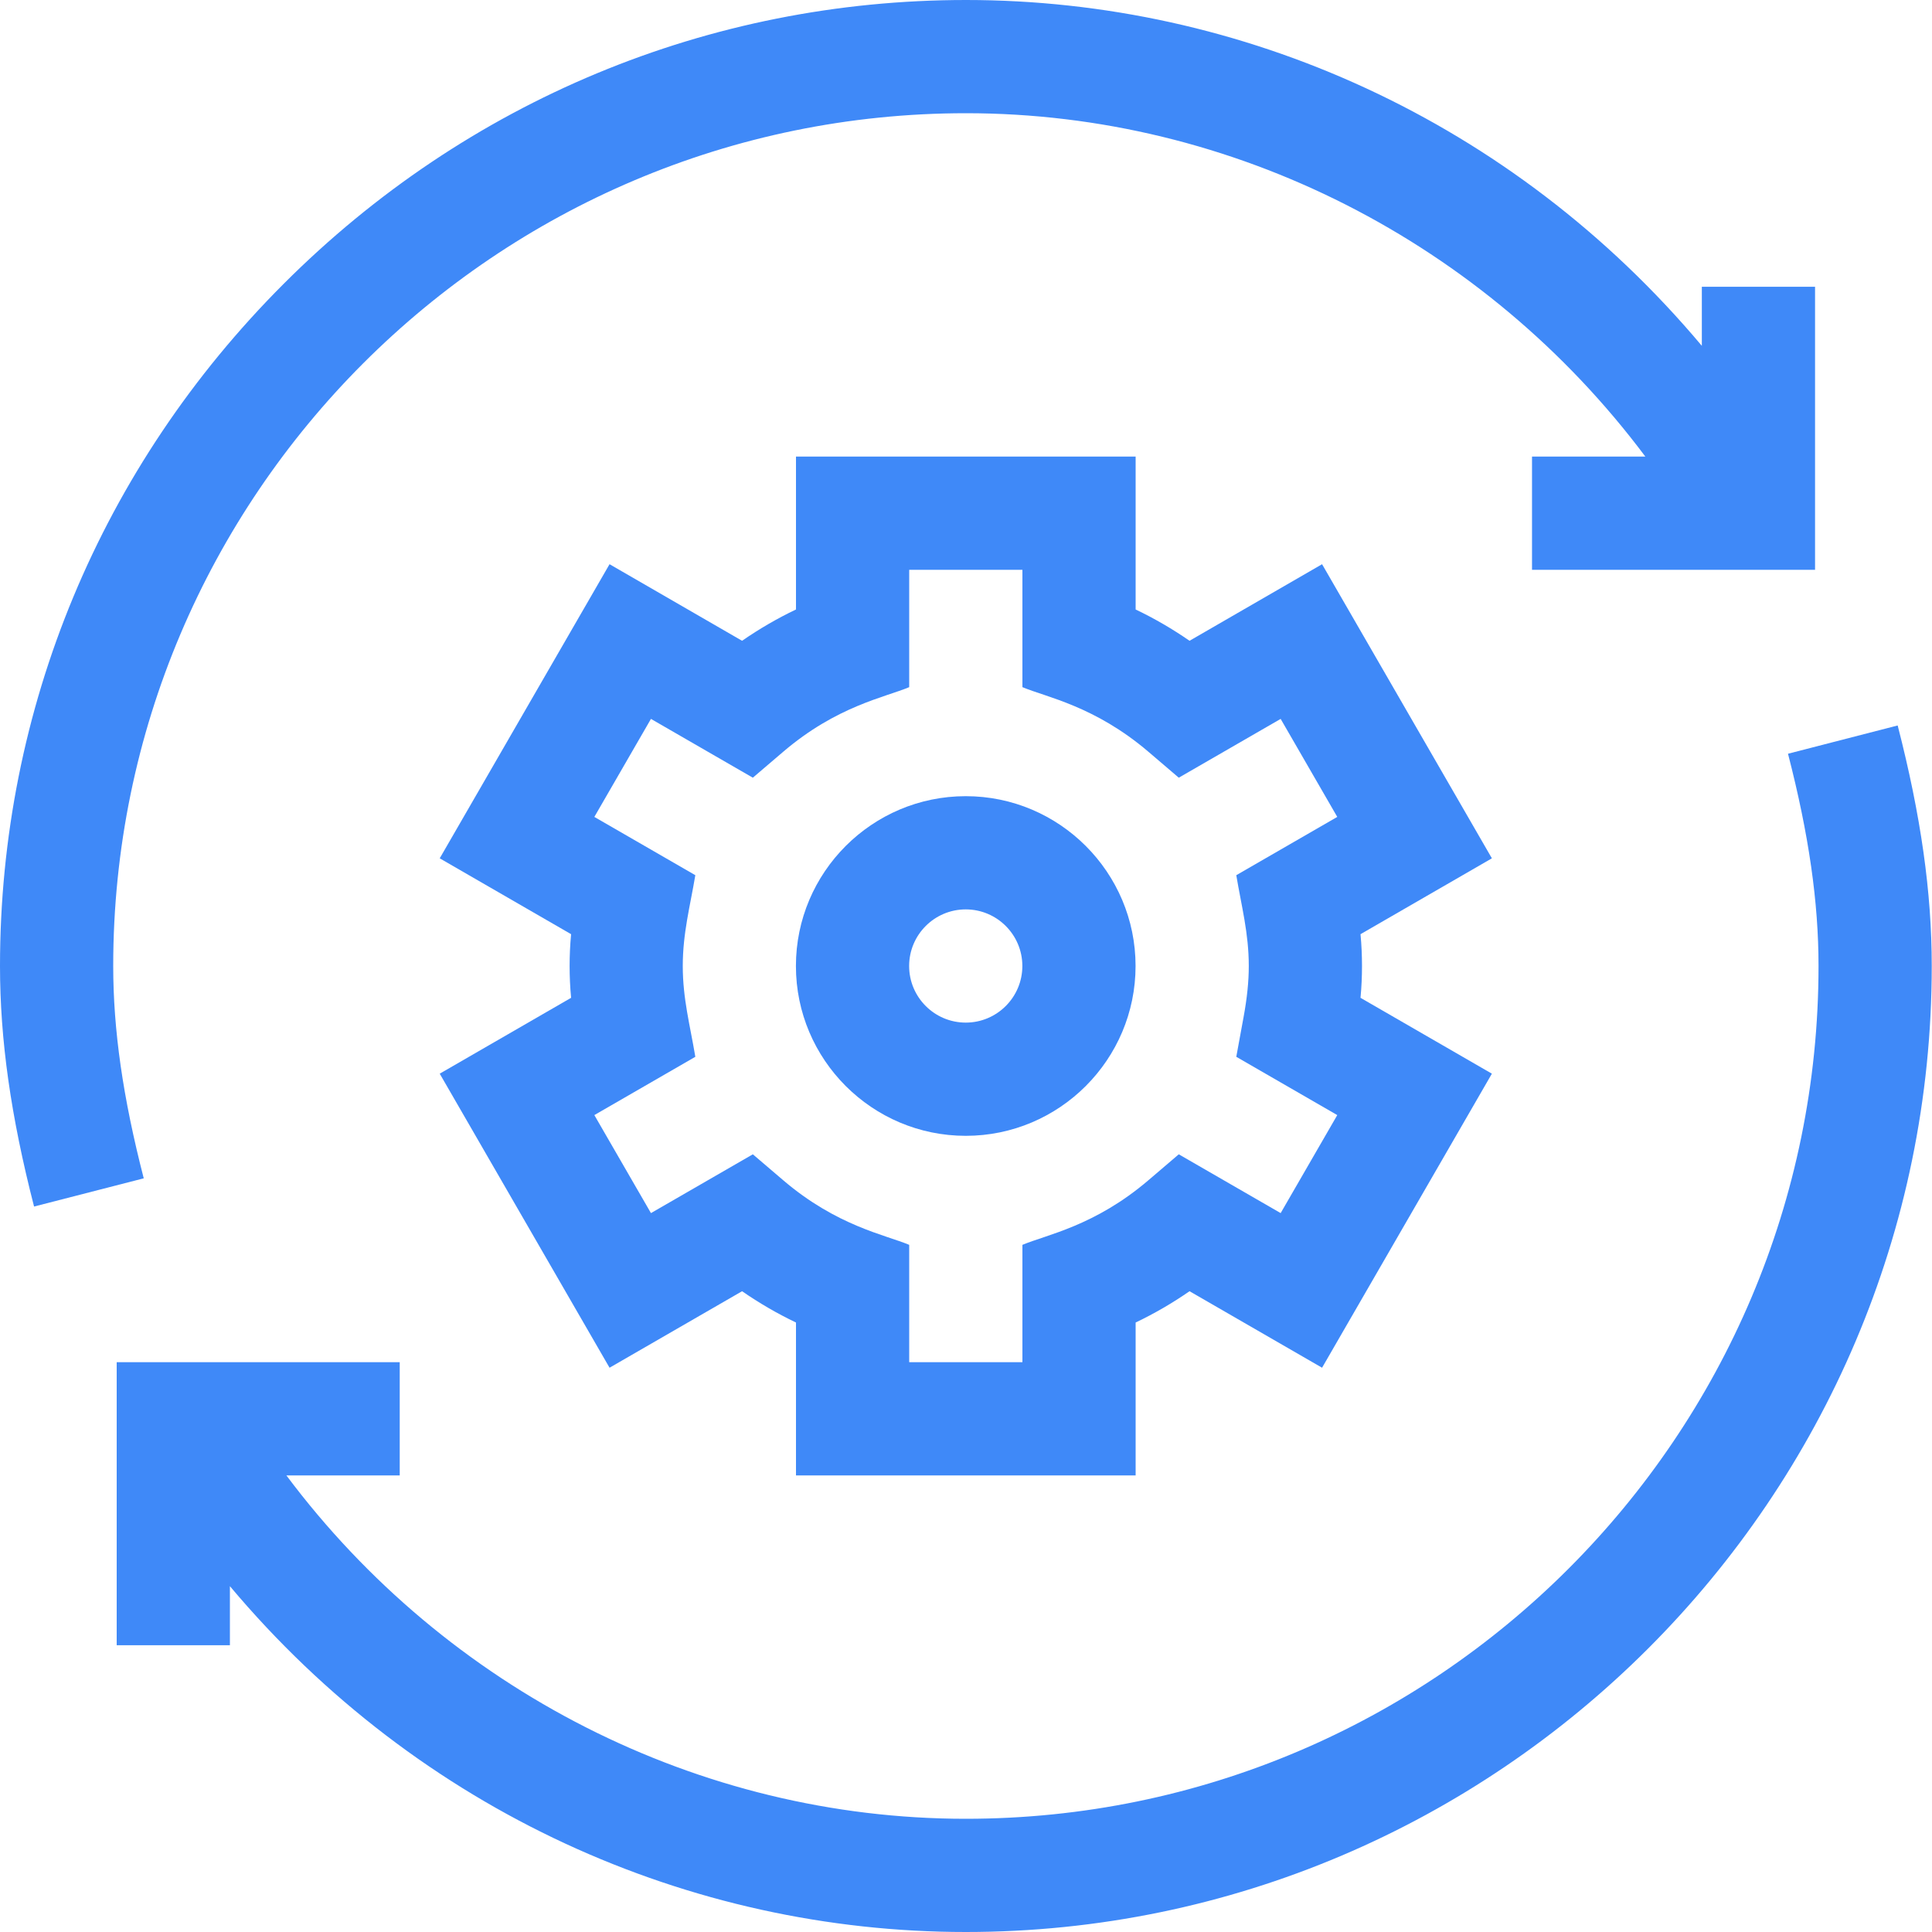
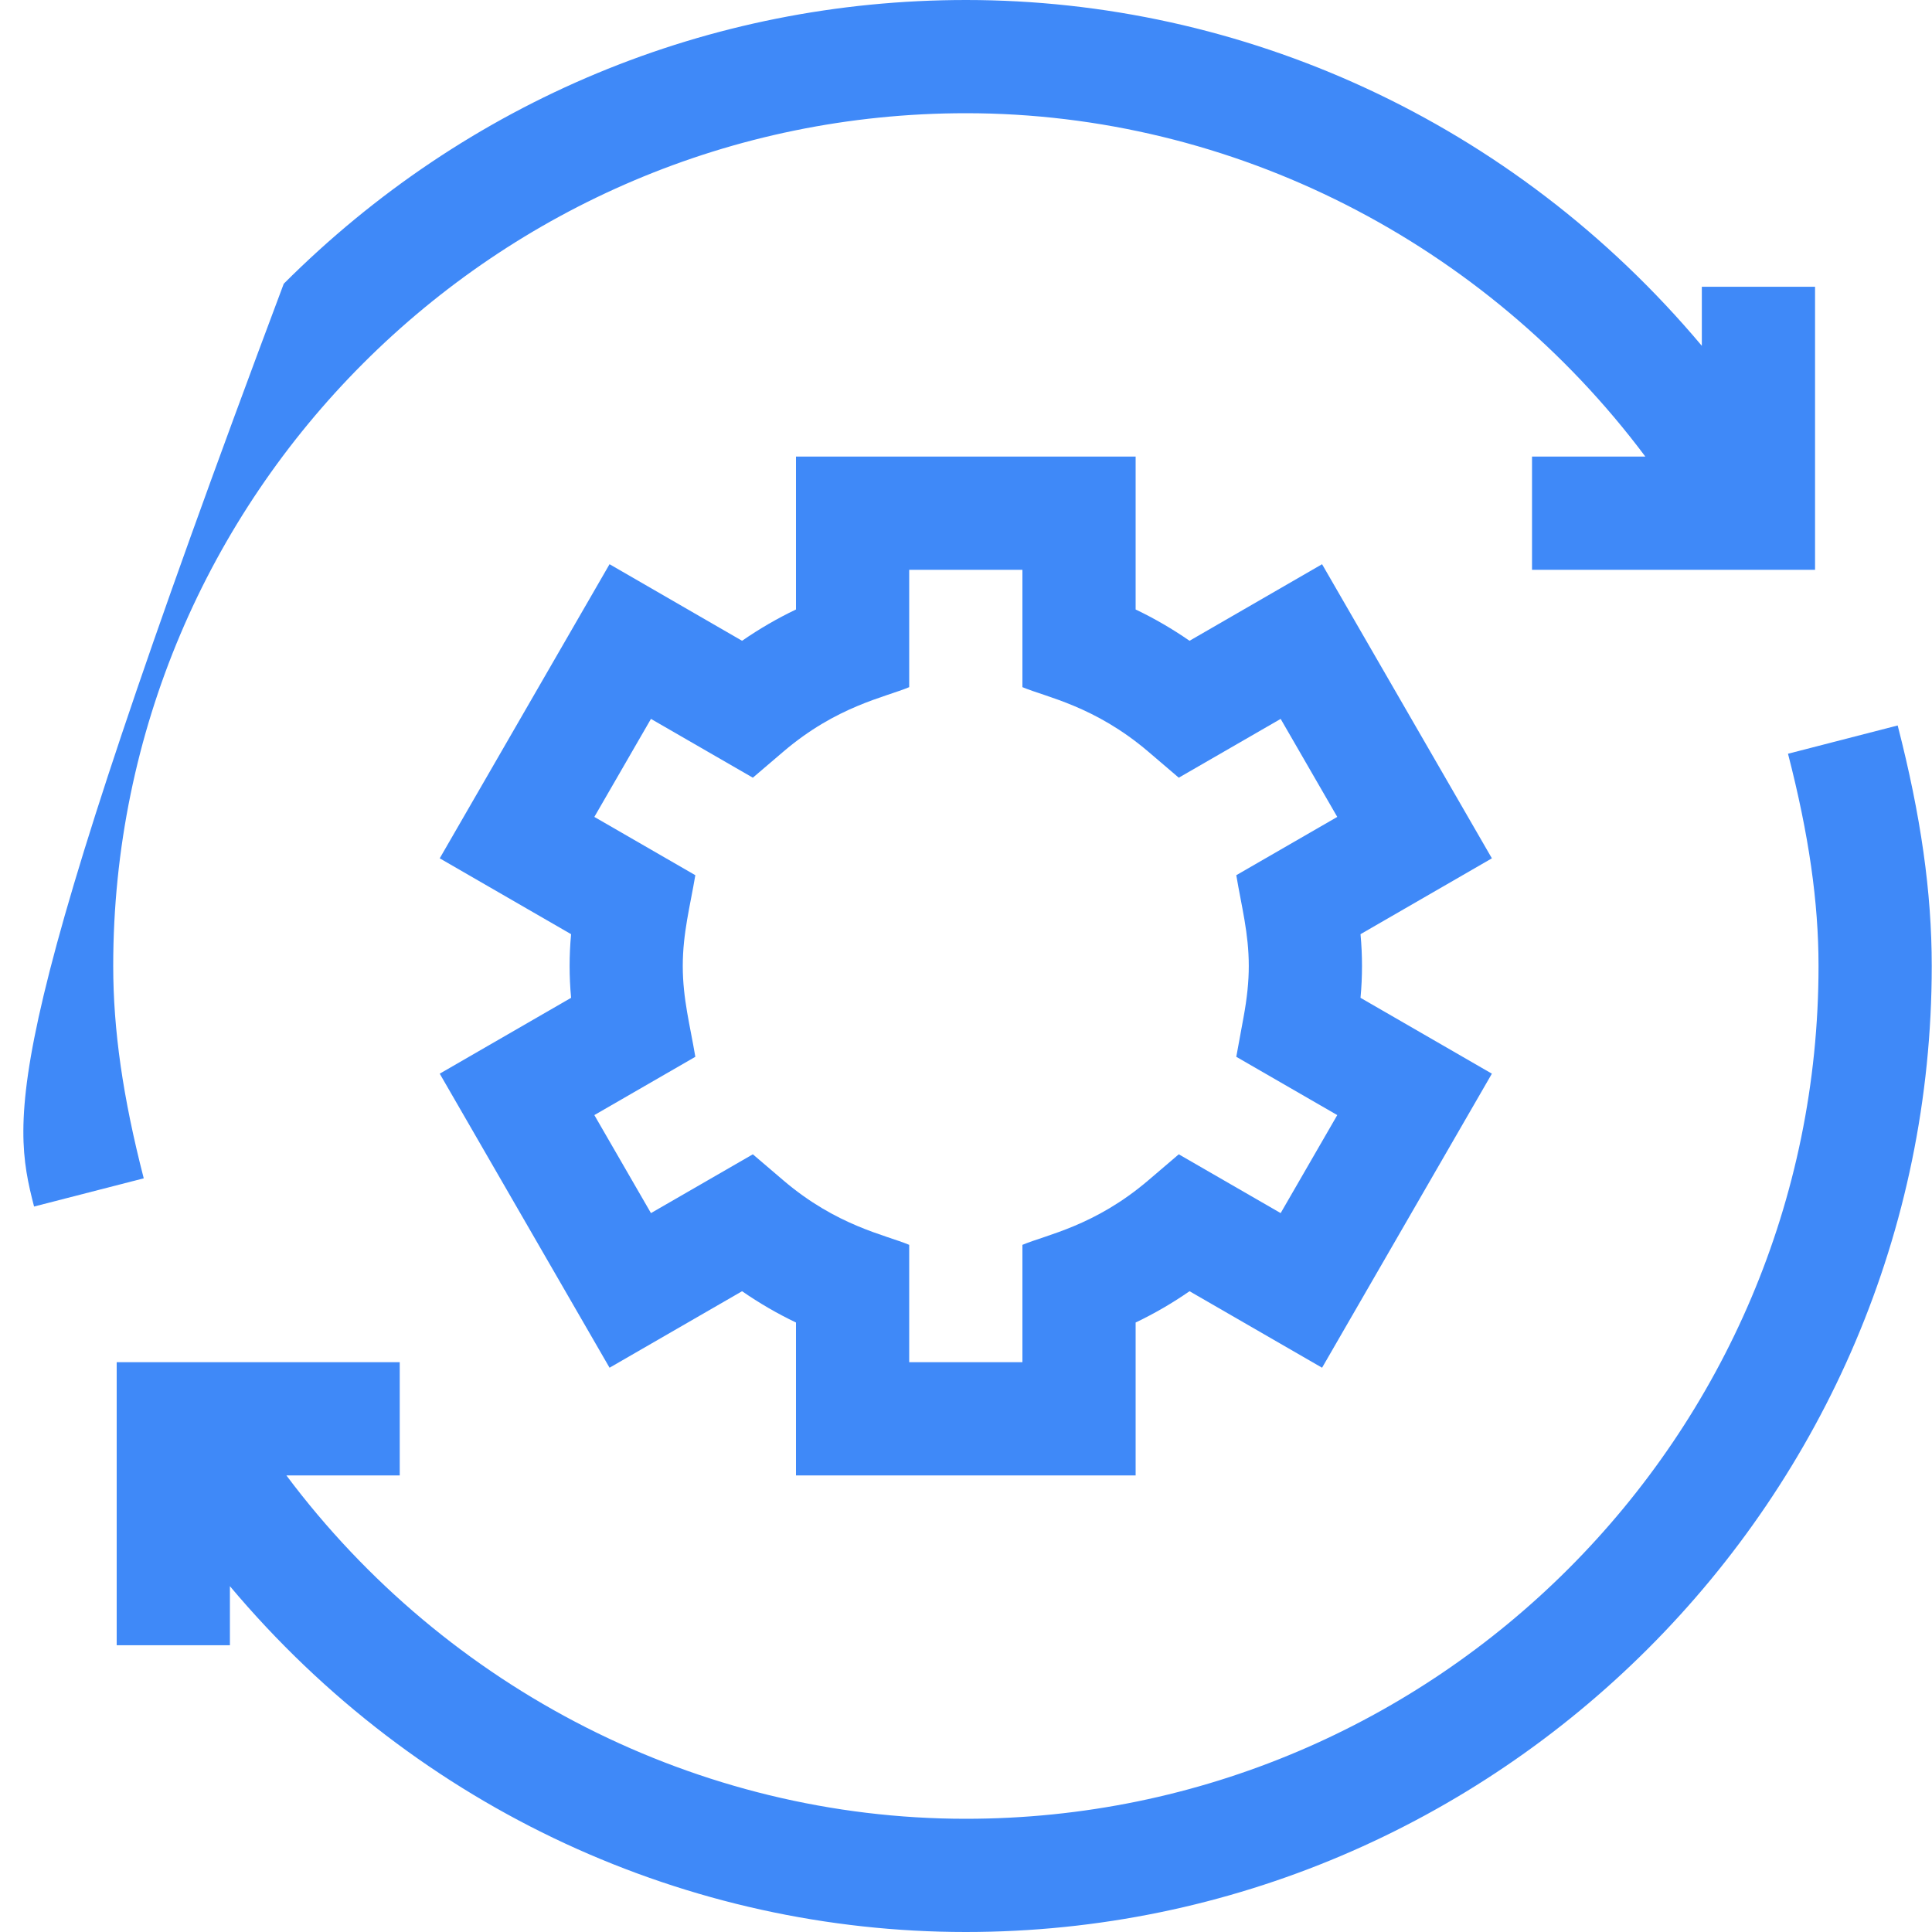
<svg xmlns="http://www.w3.org/2000/svg" width="30" height="30" viewBox="0 0 30 30" fill="none">
  <g clip-path="url(#clip0_19349_18977)">
    <path d="M9.465 21.238L11.523 20.05C11.79 20.235 12.069 20.397 12.36 20.536V22.91H17.634V20.536C17.925 20.397 18.204 20.235 18.471 20.05L20.529 21.238L23.166 16.672L21.126 15.494C21.142 15.324 21.149 15.16 21.149 15C21.149 14.84 21.142 14.676 21.126 14.506L23.166 13.328L20.529 8.761L18.471 9.95C18.204 9.765 17.925 9.603 17.634 9.464V7.09H12.36V9.464C12.069 9.603 11.79 9.765 11.523 9.95L9.465 8.761L6.828 13.328L8.868 14.506C8.852 14.676 8.845 14.84 8.845 15C8.845 15.16 8.852 15.324 8.868 15.494L6.828 16.672L9.465 21.238ZM10.602 15C10.602 14.489 10.717 14.067 10.797 13.59L9.229 12.685L10.108 11.163L11.69 12.076L12.162 11.673C12.996 10.961 13.743 10.828 14.118 10.67V8.848H15.876V10.67C16.247 10.826 16.997 10.961 17.832 11.673L18.304 12.076L19.886 11.163L20.765 12.685L19.197 13.59C19.278 14.075 19.391 14.489 19.391 15C19.391 15.242 19.365 15.496 19.309 15.8L19.197 16.41L20.765 17.315L19.886 18.837L18.304 17.924L17.832 18.327C16.998 19.039 16.251 19.172 15.876 19.33V21.152H14.118V19.33C13.747 19.174 12.996 19.039 12.162 18.327L11.69 17.924L10.108 18.837L9.229 17.315L10.797 16.41C10.716 15.925 10.602 15.511 10.602 15Z" fill="#3F89F8" />
-     <path d="M14.996 17.637C16.45 17.637 17.633 16.454 17.633 15C17.633 13.546 16.45 12.363 14.996 12.363C13.542 12.363 12.359 13.546 12.359 15C12.359 16.454 13.542 17.637 14.996 17.637ZM14.996 14.121C15.481 14.121 15.875 14.515 15.875 15C15.875 15.485 15.481 15.879 14.996 15.879C14.511 15.879 14.117 15.485 14.117 15C14.117 14.515 14.511 14.121 14.996 14.121Z" fill="#3F89F8" />
    <path d="M29.467 11.265L27.764 11.704C28.088 12.96 28.238 14.007 28.238 15C28.238 22.302 22.298 28.242 14.996 28.242C10.848 28.242 6.933 26.233 4.447 22.91H6.207V21.152H1.812V25.547H3.57V24.63C6.508 28.129 10.711 30 14.996 30C23.255 30 29.996 23.259 29.996 15C29.996 13.855 29.828 12.668 29.467 11.265Z" fill="#3F89F8" />
-     <path d="M2.232 18.297C1.908 17.041 1.758 15.993 1.758 15C1.758 7.698 7.698 1.758 15 1.758C19.148 1.758 23.063 3.767 25.549 7.09H23.789V8.848H28.184V4.453H26.426V5.37C23.482 1.865 19.276 0 15 0C11.009 0 7.246 1.565 4.406 4.406C1.565 7.247 0 11.009 0 15C0 16.145 0.168 17.332 0.529 18.735L2.232 18.297Z" fill="#3F89F8" />
+     <path d="M2.232 18.297C1.908 17.041 1.758 15.993 1.758 15C1.758 7.698 7.698 1.758 15 1.758C19.148 1.758 23.063 3.767 25.549 7.09H23.789V8.848H28.184V4.453H26.426V5.37C23.482 1.865 19.276 0 15 0C11.009 0 7.246 1.565 4.406 4.406C0 16.145 0.168 17.332 0.529 18.735L2.232 18.297Z" fill="#3F89F8" />
  </g>
  <defs>
    <clipPath id="clip0_19349_18977">
      <rect width="30" height="30" fill="white" />
    </clipPath>
  </defs>
</svg>